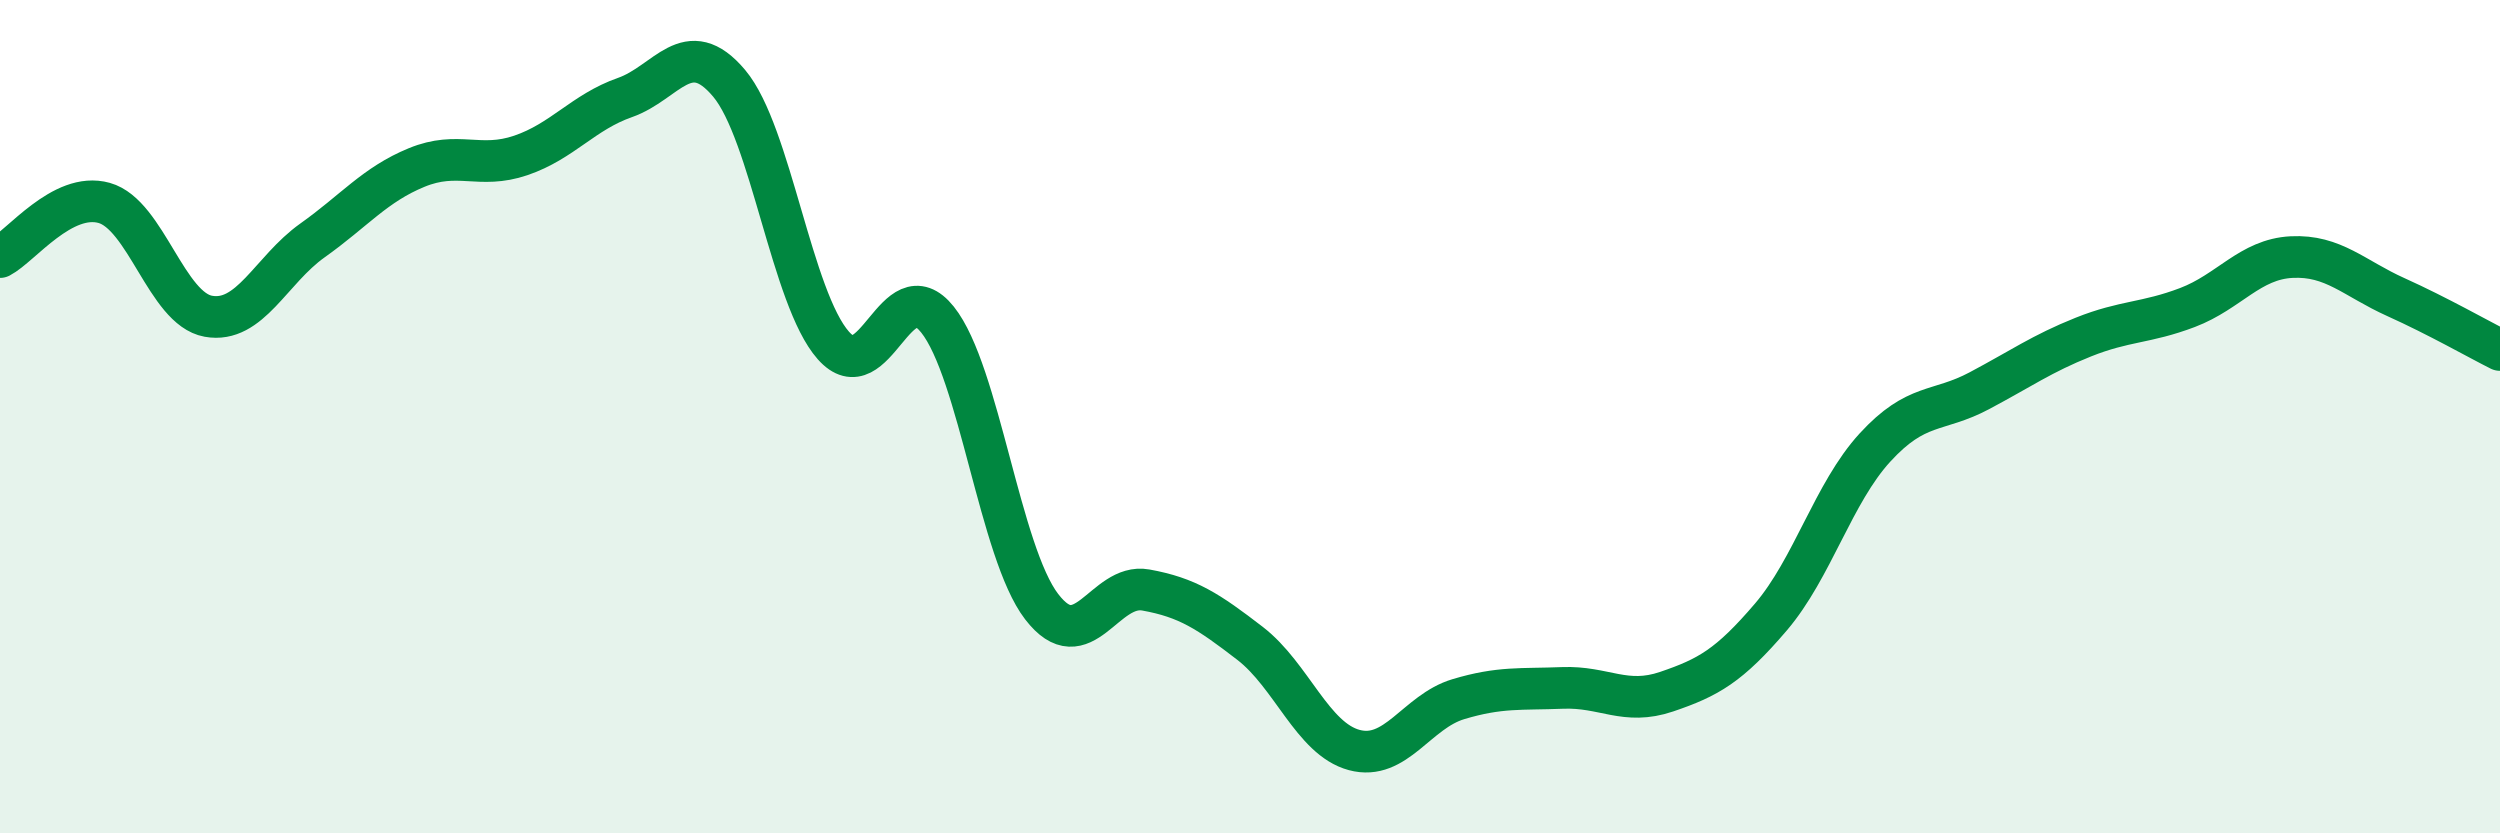
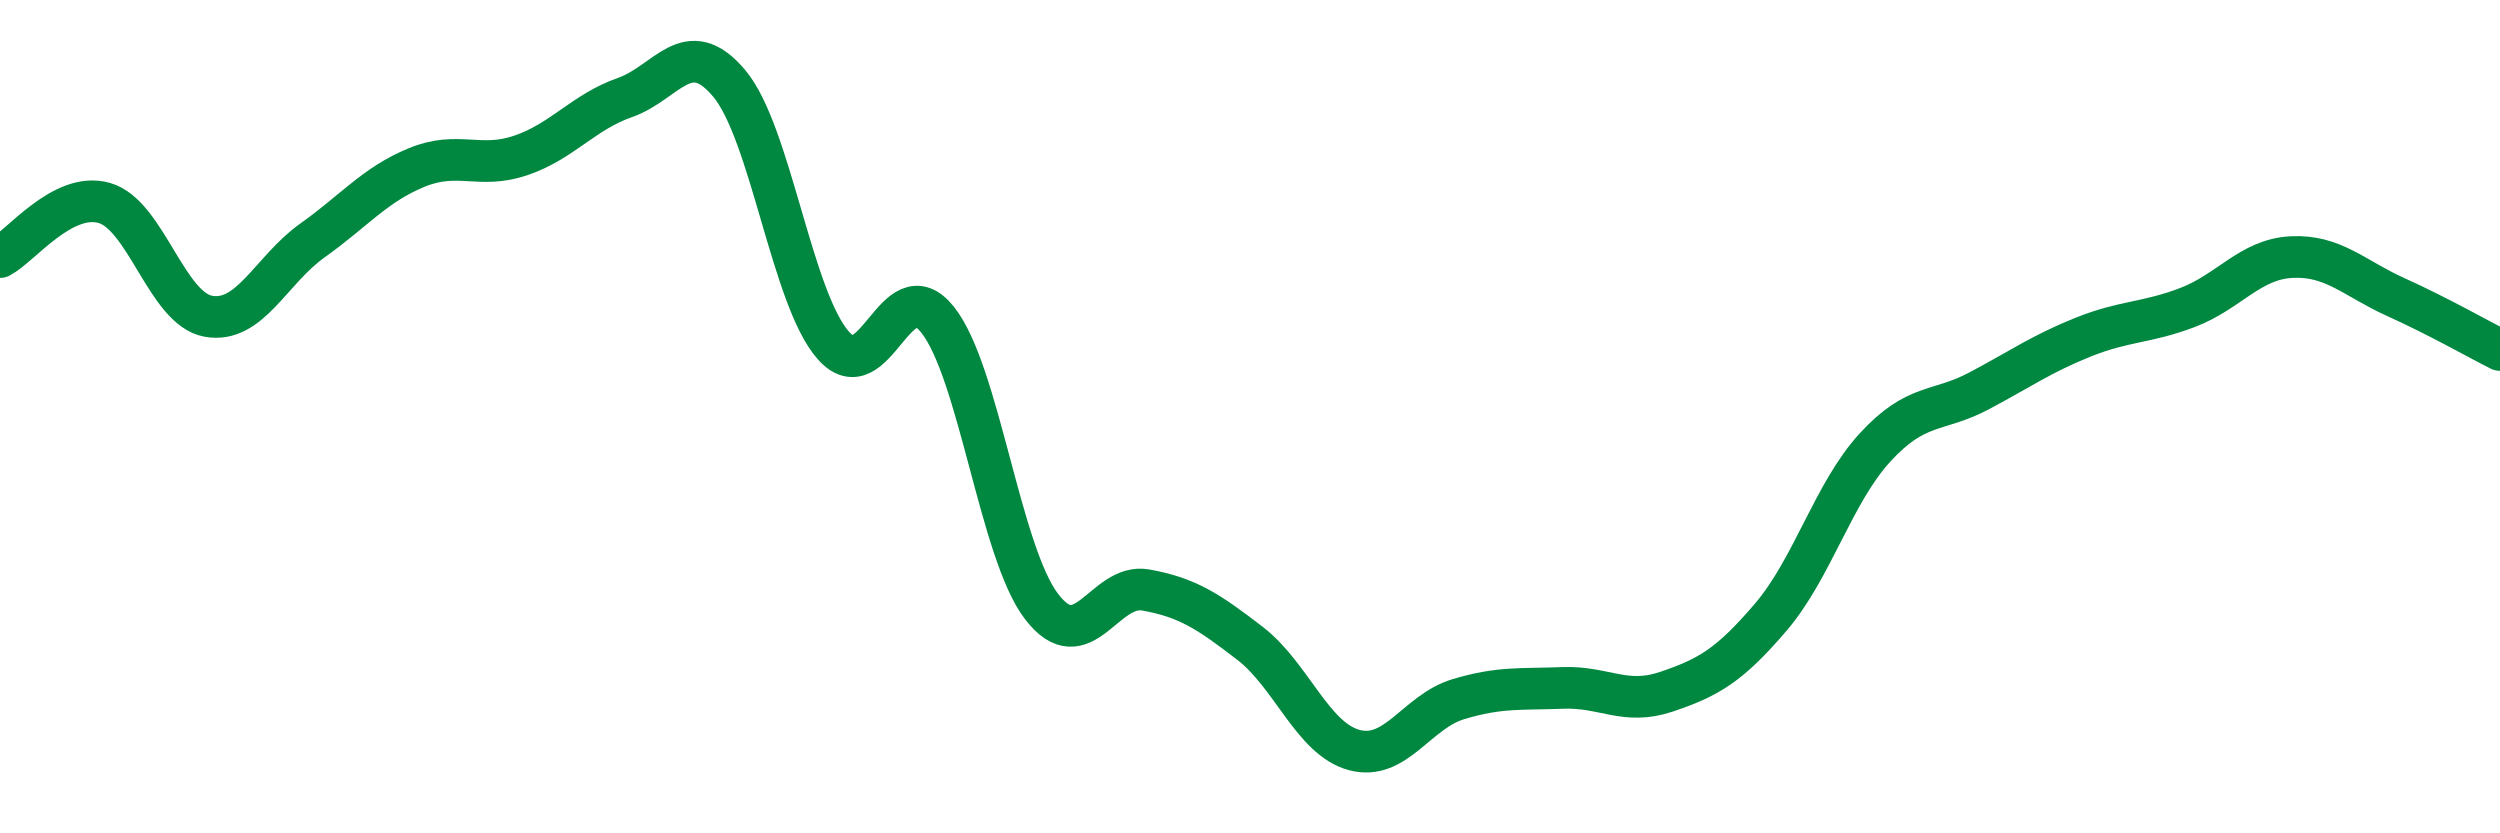
<svg xmlns="http://www.w3.org/2000/svg" width="60" height="20" viewBox="0 0 60 20">
-   <path d="M 0,6.17 C 0.5,5.91 1.5,4.59 2.5,4.87 C 3.5,5.15 4,7.41 5,7.59 C 6,7.77 6.5,6.48 7.5,5.77 C 8.5,5.06 9,4.43 10,4.02 C 11,3.61 11.5,4.07 12.5,3.73 C 13.5,3.39 14,2.69 15,2.34 C 16,1.99 16.5,0.81 17.5,2 C 18.5,3.19 19,7.16 20,8.29 C 21,9.42 21.5,6.42 22.5,7.67 C 23.5,8.92 24,13.26 25,14.56 C 26,15.86 26.5,13.98 27.5,14.16 C 28.5,14.34 29,14.67 30,15.44 C 31,16.21 31.5,17.73 32.5,18 C 33.5,18.27 34,17.08 35,16.78 C 36,16.48 36.5,16.55 37.5,16.51 C 38.5,16.47 39,16.94 40,16.6 C 41,16.26 41.5,15.98 42.5,14.81 C 43.5,13.64 44,11.83 45,10.74 C 46,9.65 46.5,9.91 47.5,9.38 C 48.5,8.85 49,8.49 50,8.09 C 51,7.69 51.5,7.76 52.5,7.38 C 53.5,7 54,6.22 55,6.17 C 56,6.12 56.5,6.68 57.5,7.13 C 58.5,7.58 59.5,8.15 60,8.4L60 20L0 20Z" fill="#008740" opacity="0.1" stroke-linecap="round" stroke-linejoin="round" />
  <path d="M 0,6.17 C 0.5,5.91 1.5,4.59 2.5,4.87 C 3.5,5.15 4,7.41 5,7.59 C 6,7.77 6.5,6.48 7.5,5.77 C 8.5,5.06 9,4.43 10,4.02 C 11,3.61 11.5,4.07 12.5,3.73 C 13.5,3.39 14,2.69 15,2.34 C 16,1.99 16.5,0.81 17.5,2 C 18.5,3.19 19,7.16 20,8.29 C 21,9.42 21.5,6.42 22.5,7.67 C 23.5,8.92 24,13.26 25,14.56 C 26,15.86 26.5,13.98 27.5,14.16 C 28.5,14.34 29,14.67 30,15.44 C 31,16.21 31.5,17.73 32.5,18 C 33.5,18.27 34,17.08 35,16.78 C 36,16.48 36.5,16.55 37.5,16.51 C 38.5,16.47 39,16.94 40,16.6 C 41,16.26 41.5,15.98 42.5,14.81 C 43.5,13.64 44,11.83 45,10.74 C 46,9.65 46.5,9.91 47.5,9.38 C 48.5,8.85 49,8.49 50,8.09 C 51,7.69 51.5,7.76 52.5,7.38 C 53.5,7 54,6.22 55,6.17 C 56,6.12 56.5,6.68 57.5,7.13 C 58.5,7.58 59.5,8.15 60,8.4" stroke="#008740" stroke-width="1" fill="none" stroke-linecap="round" stroke-linejoin="round" />
</svg>